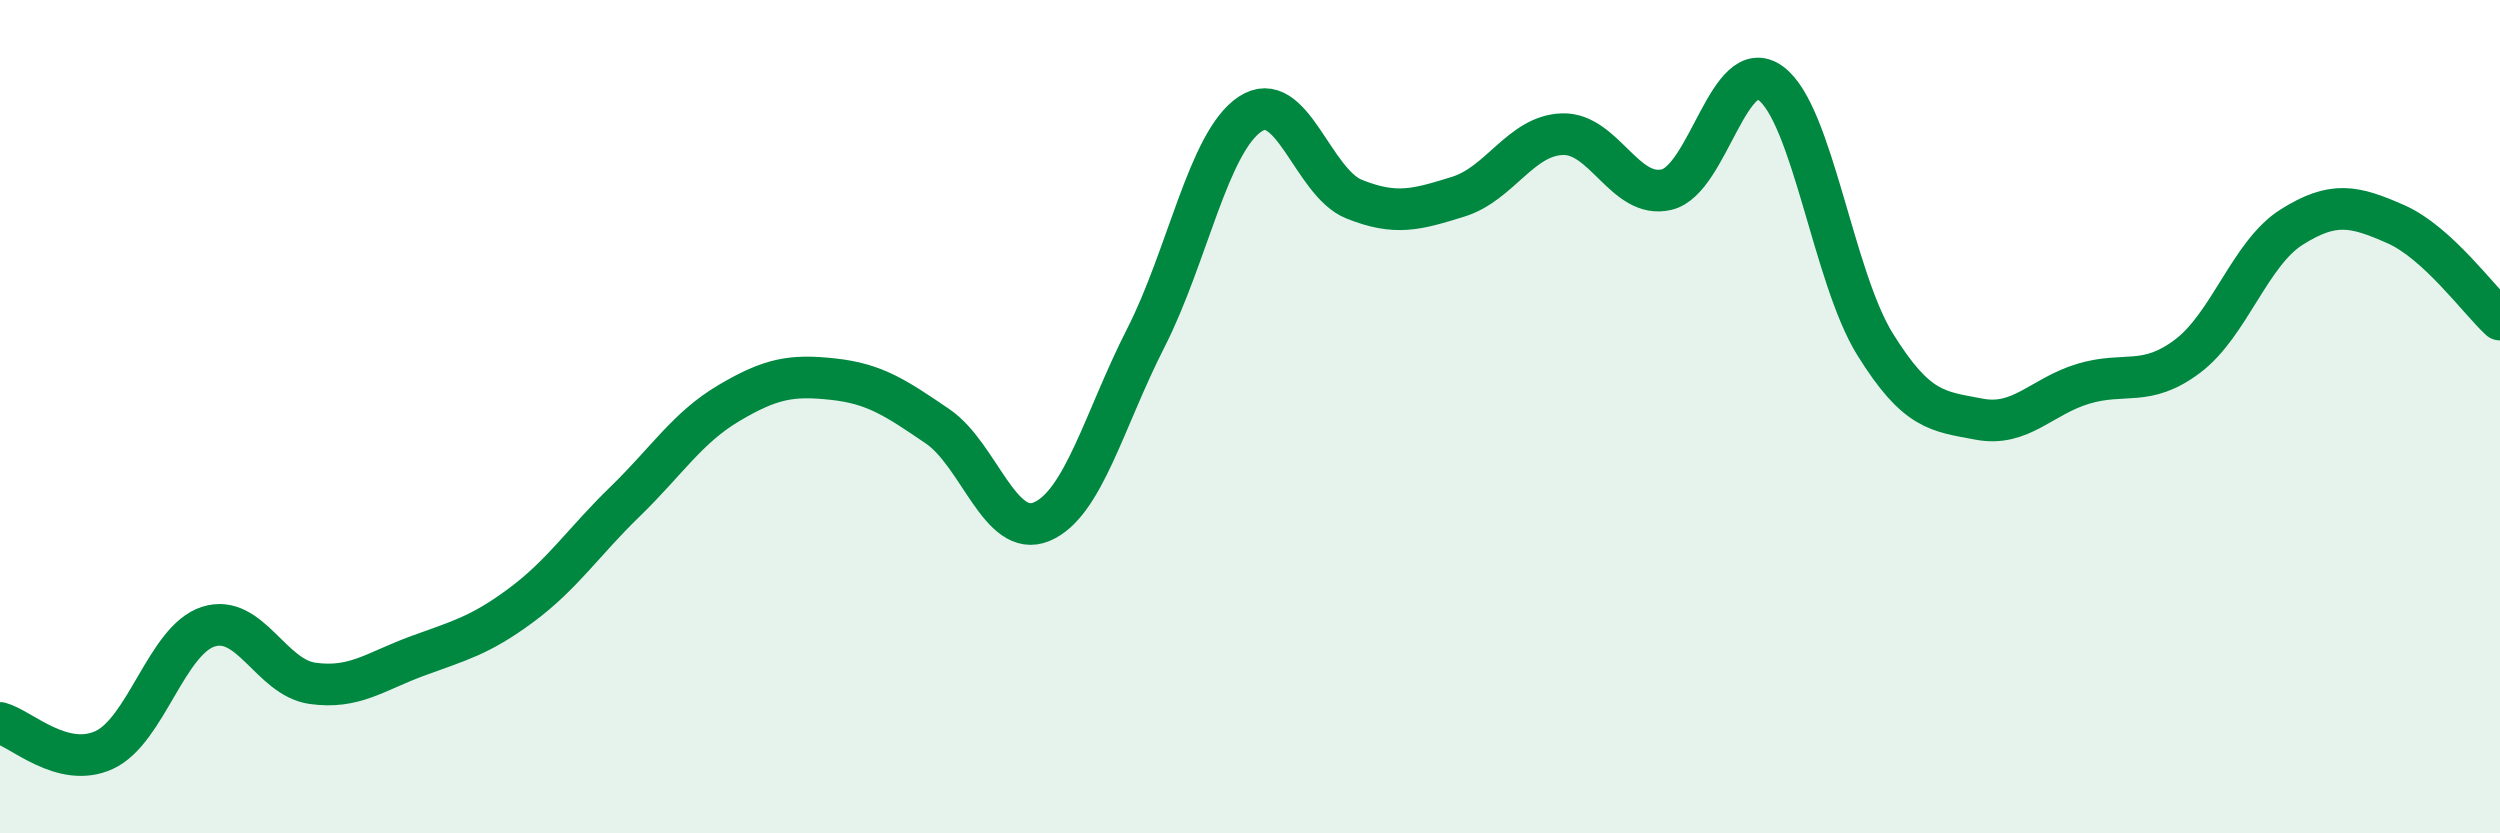
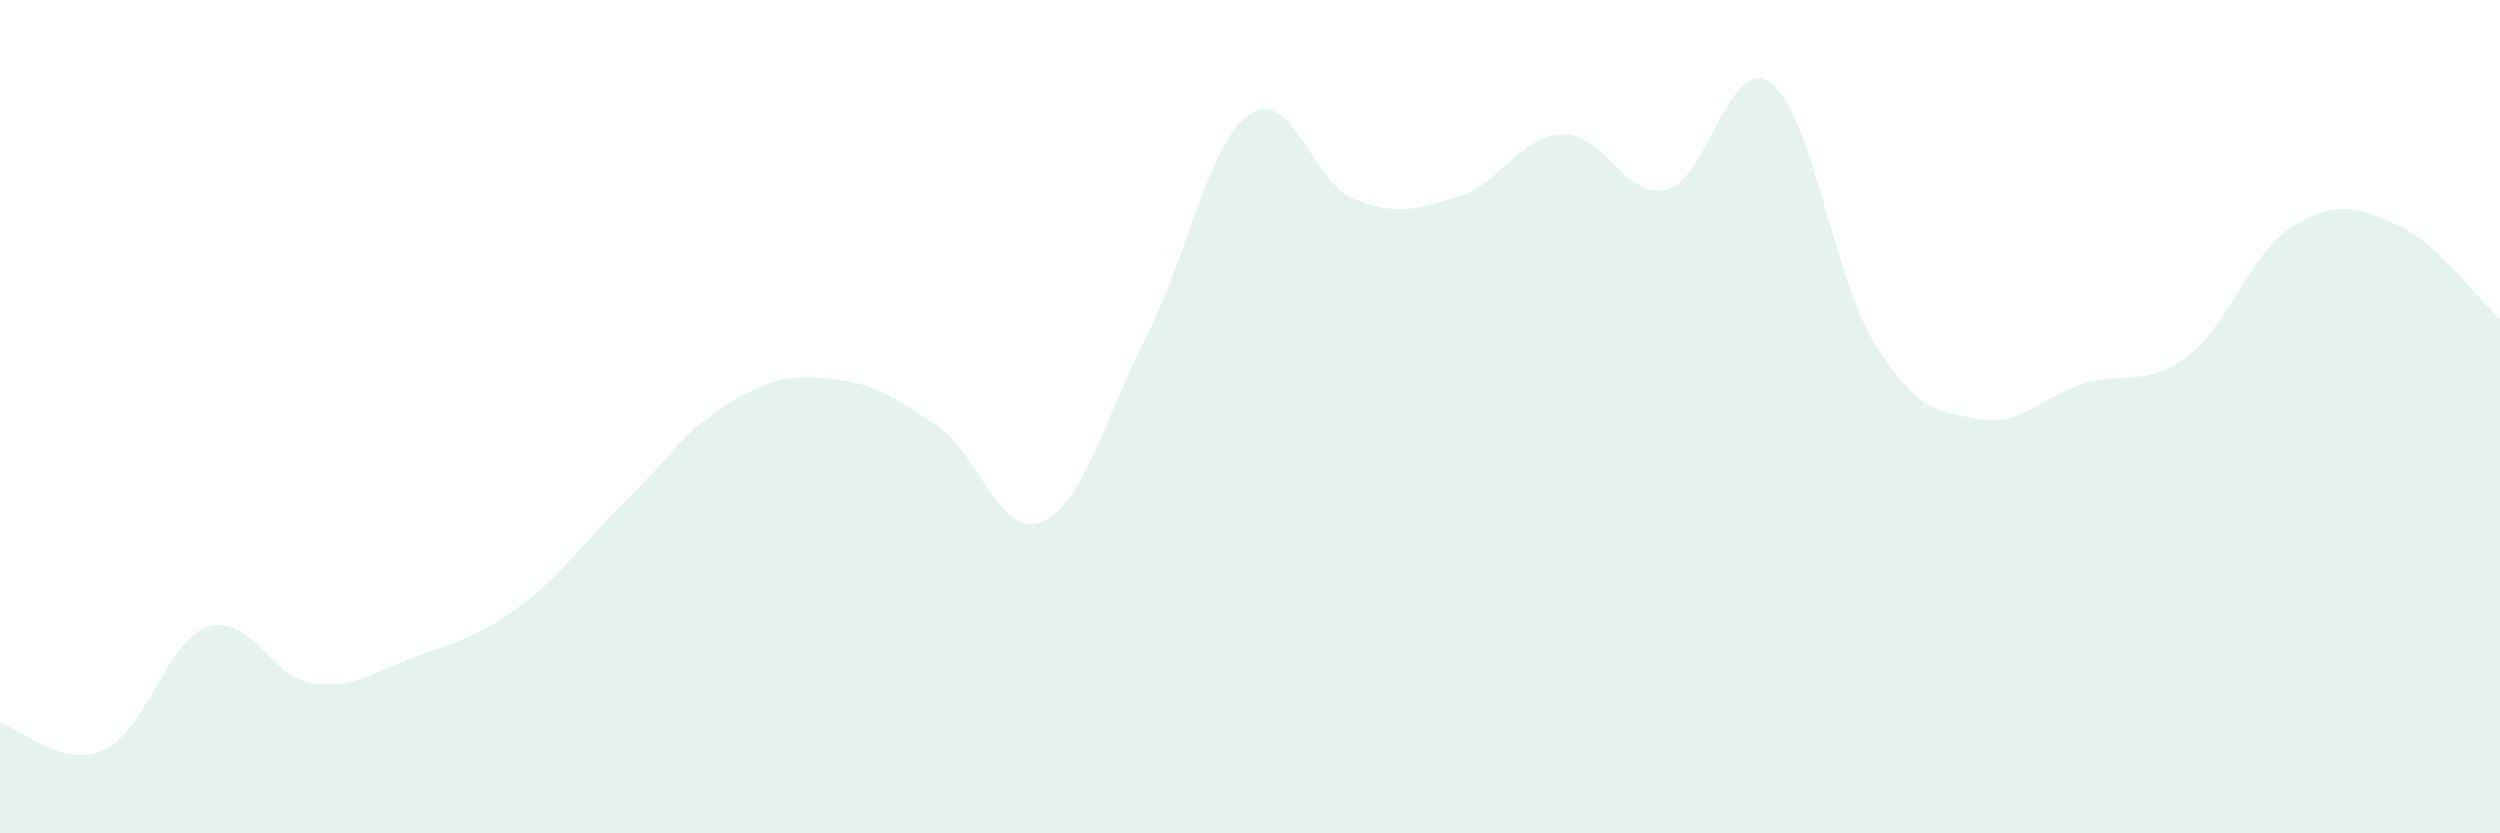
<svg xmlns="http://www.w3.org/2000/svg" width="60" height="20" viewBox="0 0 60 20">
  <path d="M 0,17.35 C 0.5,17.48 1.5,18.46 2.5,18 C 3.5,17.54 4,15.36 5,15.04 C 6,14.72 6.5,16.26 7.5,16.4 C 8.5,16.54 9,16.12 10,15.75 C 11,15.38 11.5,15.27 12.5,14.53 C 13.5,13.79 14,13.01 15,12.04 C 16,11.07 16.5,10.26 17.5,9.67 C 18.5,9.08 19,8.99 20,9.1 C 21,9.21 21.5,9.55 22.5,10.23 C 23.5,10.91 24,12.94 25,12.52 C 26,12.1 26.5,10.07 27.5,8.11 C 28.5,6.15 29,3.41 30,2.74 C 31,2.07 31.5,4.38 32.5,4.78 C 33.5,5.18 34,5.03 35,4.72 C 36,4.41 36.5,3.25 37.5,3.22 C 38.5,3.19 39,4.79 40,4.55 C 41,4.31 41.5,1.26 42.5,2 C 43.5,2.74 44,6.65 45,8.26 C 46,9.87 46.5,9.87 47.5,10.06 C 48.5,10.25 49,9.51 50,9.21 C 51,8.91 51.5,9.3 52.5,8.55 C 53.5,7.8 54,6.08 55,5.45 C 56,4.82 56.5,4.94 57.5,5.38 C 58.5,5.82 59.5,7.21 60,7.67L60 20L0 20Z" fill="#008740" opacity="0.1" stroke-linecap="round" stroke-linejoin="round" />
-   <path d="M 0,17.35 C 0.5,17.48 1.5,18.46 2.5,18 C 3.5,17.54 4,15.36 5,15.04 C 6,14.72 6.5,16.26 7.5,16.4 C 8.5,16.54 9,16.12 10,15.75 C 11,15.38 11.5,15.27 12.5,14.53 C 13.5,13.79 14,13.01 15,12.04 C 16,11.07 16.5,10.26 17.5,9.67 C 18.5,9.08 19,8.99 20,9.1 C 21,9.21 21.5,9.55 22.5,10.23 C 23.5,10.91 24,12.94 25,12.52 C 26,12.1 26.5,10.07 27.5,8.11 C 28.5,6.15 29,3.41 30,2.74 C 31,2.07 31.5,4.38 32.5,4.78 C 33.5,5.18 34,5.03 35,4.72 C 36,4.41 36.5,3.25 37.5,3.22 C 38.5,3.19 39,4.79 40,4.55 C 41,4.31 41.5,1.26 42.5,2 C 43.5,2.74 44,6.65 45,8.26 C 46,9.87 46.5,9.87 47.5,10.06 C 48.5,10.25 49,9.51 50,9.21 C 51,8.91 51.5,9.3 52.5,8.55 C 53.5,7.8 54,6.08 55,5.45 C 56,4.82 56.5,4.94 57.5,5.38 C 58.5,5.82 59.5,7.21 60,7.67" stroke="#008740" stroke-width="1" fill="none" stroke-linecap="round" stroke-linejoin="round" />
</svg>